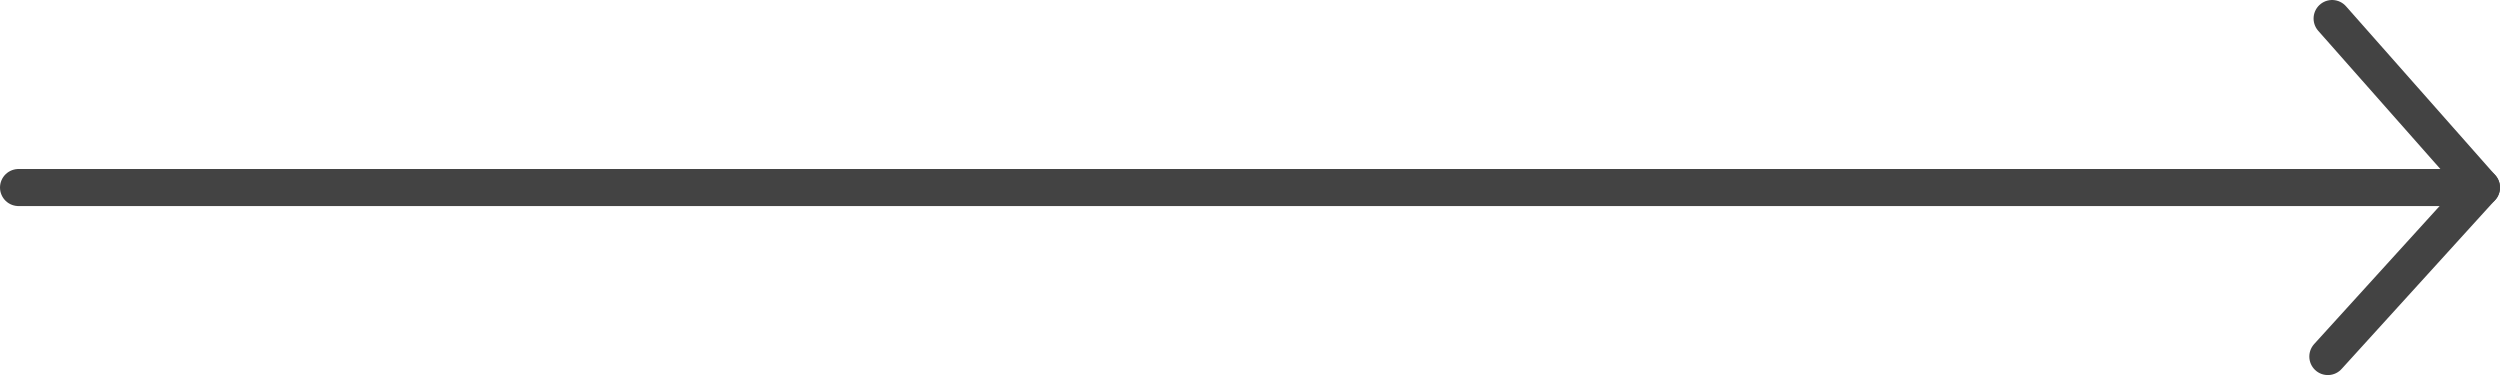
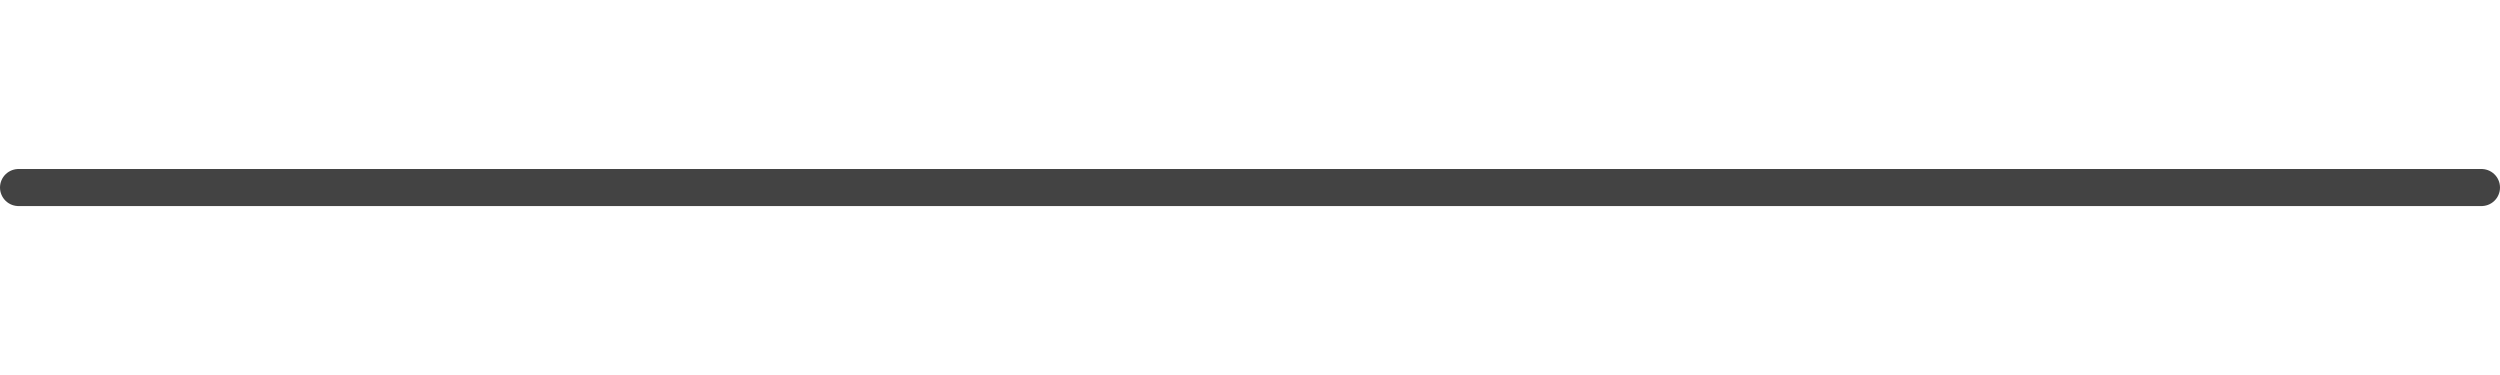
<svg xmlns="http://www.w3.org/2000/svg" viewBox="0 0 134.91 20.24">
  <defs>
    <style>.cls-1{fill:none;stroke:#434343;stroke-linecap:round;stroke-linejoin:round;stroke-width:2px;}</style>
  </defs>
  <title>자산 3</title>
  <g id="레이어_2" data-name="레이어 2">
    <g id="레이어_1-2" data-name="레이어 1">
-       <path class="cls-1" d="M125.62,19.24l8.29-9.12L125.85,1" />
      <path class="cls-1" d="M133.91,10.12H1" />
    </g>
  </g>
</svg>